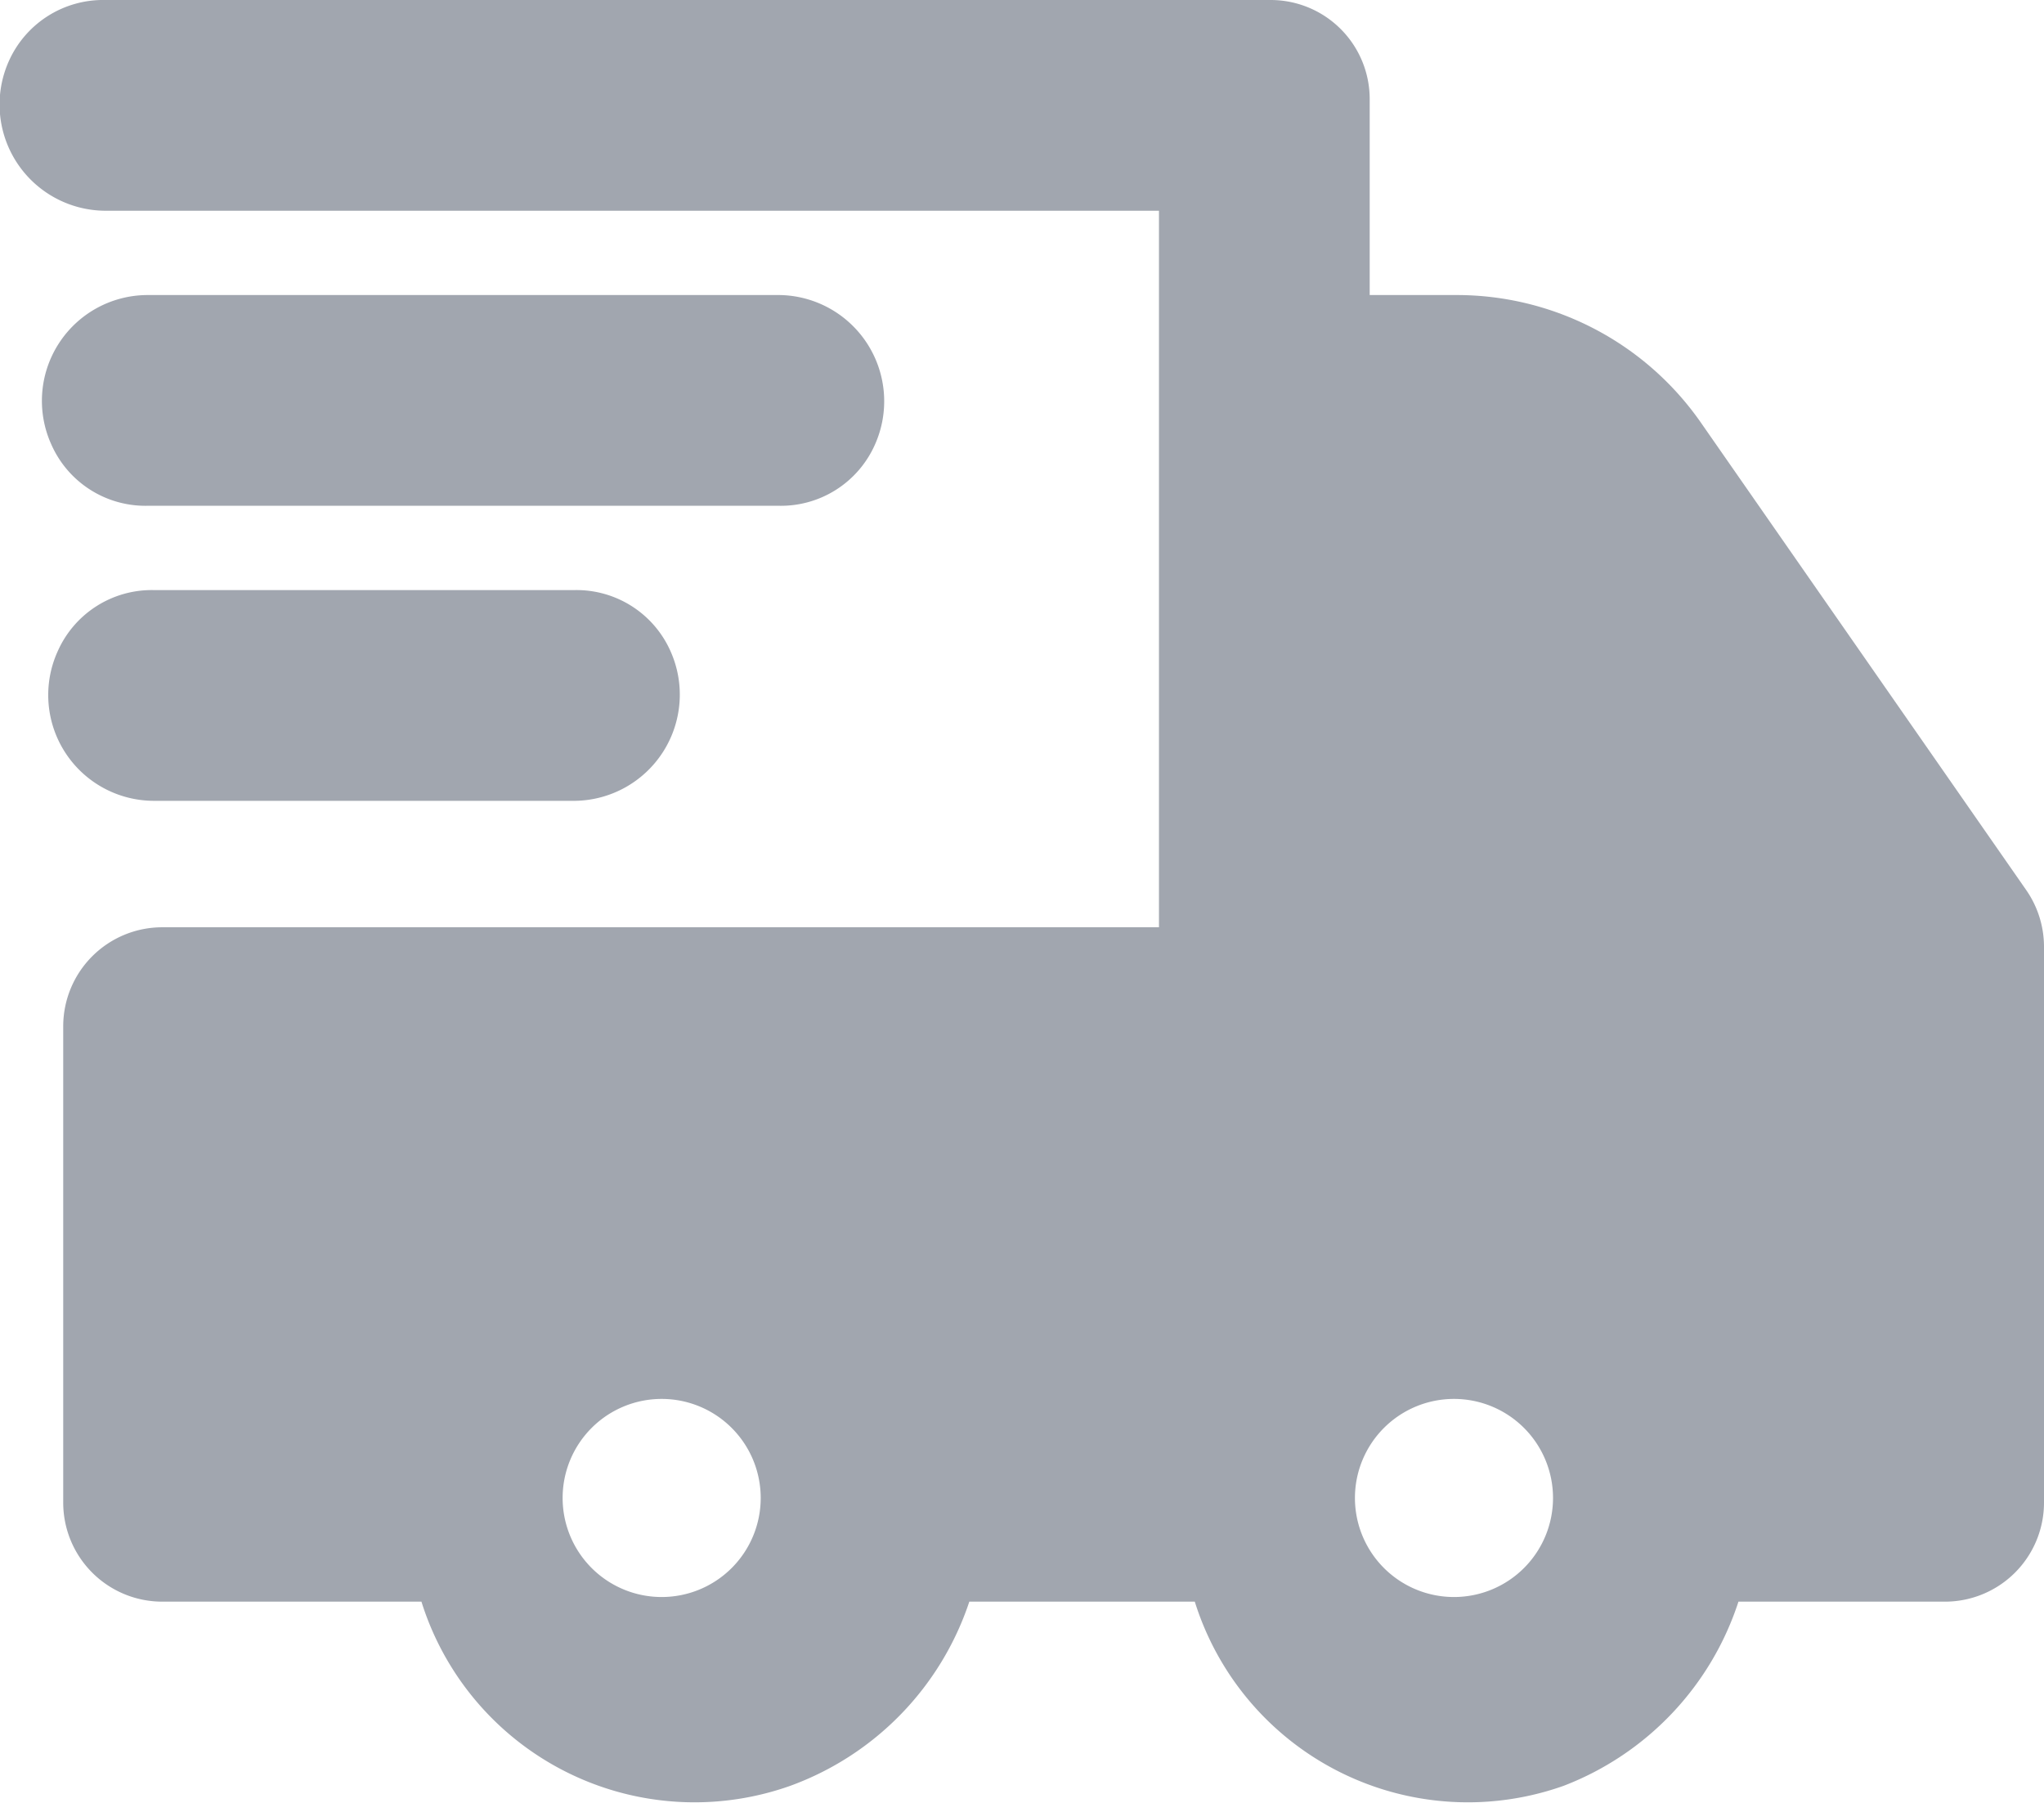
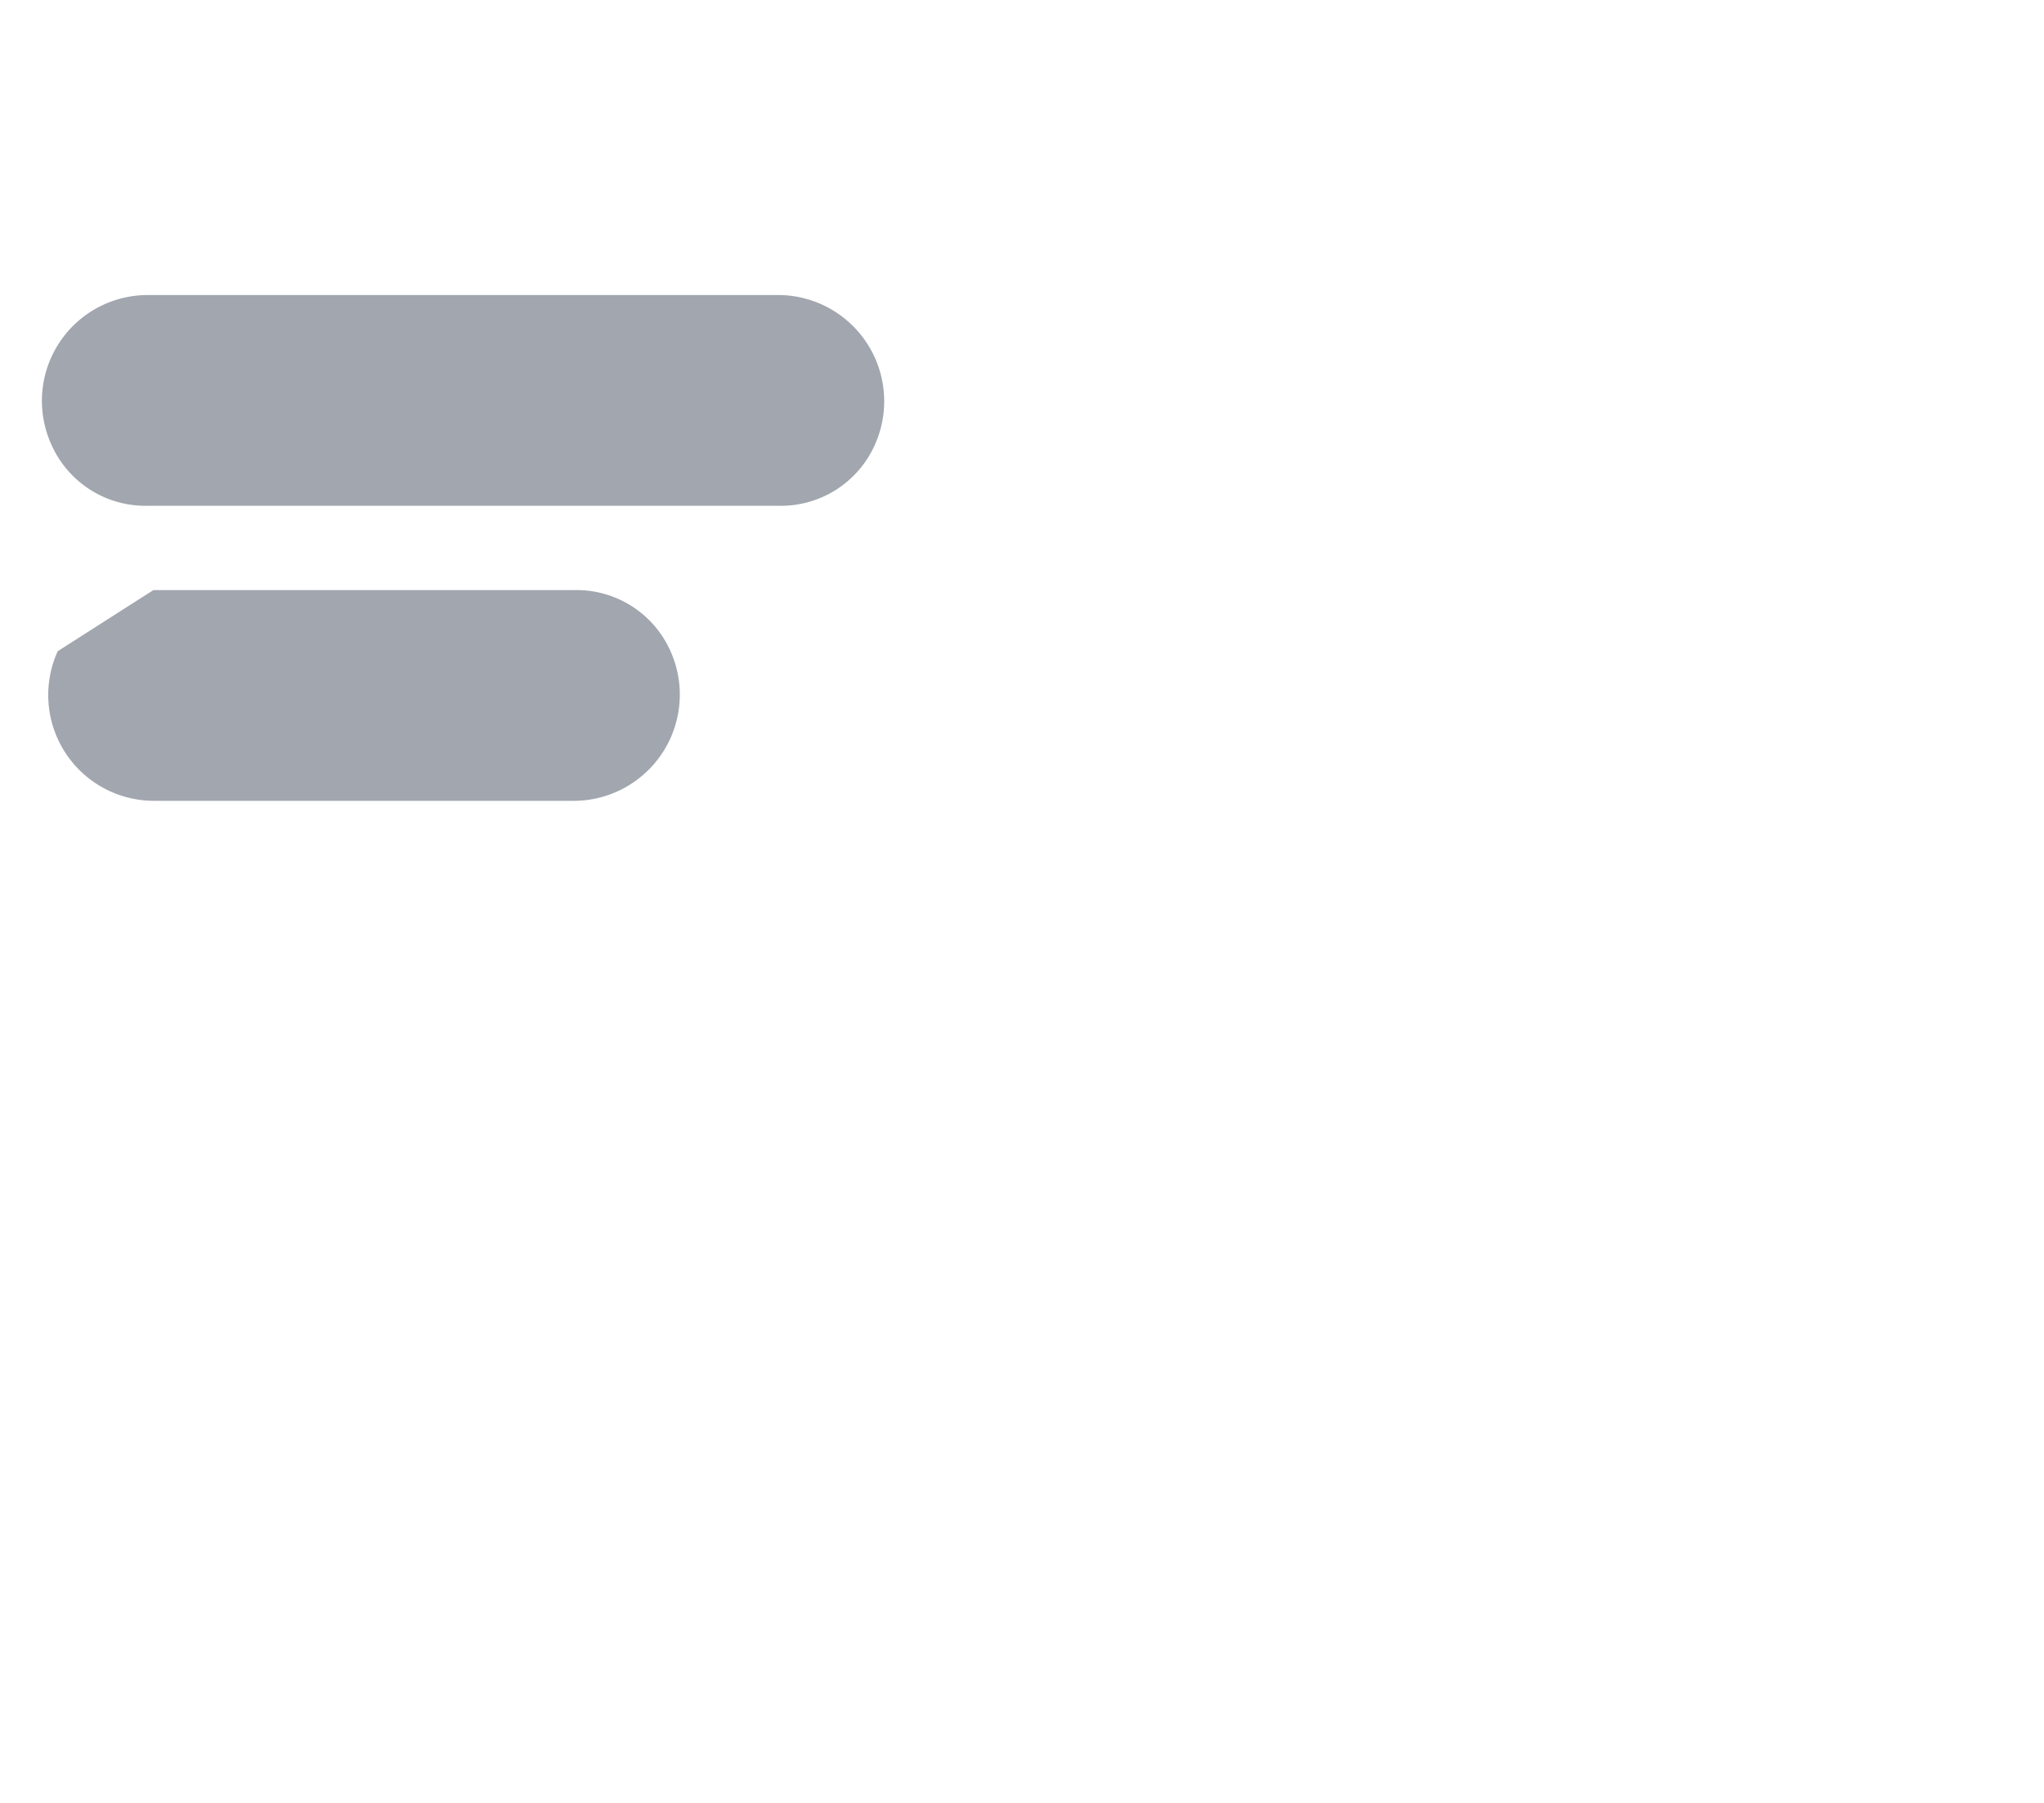
<svg xmlns="http://www.w3.org/2000/svg" viewBox="0 0 48.5 42.78">
  <g id="Слой_2" data-name="Слой 2">
    <g id="Слой_1-2" data-name="Слой 1">
-       <path d="M2.49,0A2.45,2.45,0,0,0,.21,1.45,2.52,2.52,0,0,0,2.5,5h25V22H3.85A2.35,2.35,0,0,0,1.5,24.35v11.3A2.35,2.35,0,0,0,3.85,38H10a6.79,6.79,0,0,0,8.75,4.37A7,7,0,0,0,23,38h5.35a6.79,6.79,0,0,0,8.75,4.37A7,7,0,0,0,41.25,38h4.9a2.35,2.35,0,0,0,2.35-2.35V22.46a2.36,2.36,0,0,0-.42-1.34L40.34,10a7.06,7.06,0,0,0-5.78-3H32.5V2.35A2.35,2.35,0,0,0,30.15,0ZM13.35,35.54a2.35,2.35,0,1,1,2.35,2.35A2.35,2.35,0,0,1,13.35,35.54ZM34.5,33.19a2.35,2.35,0,1,0,2.35,2.35A2.35,2.35,0,0,0,34.5,33.19Z" style="fill:#a1a6af;fill-rule:evenodd" />
-       <path d="M3.5,7a2.51,2.51,0,0,0-2.28,3.55A2.44,2.44,0,0,0,3.49,12h15a2.44,2.44,0,0,0,2.27-1.45A2.52,2.52,0,0,0,18.5,7Zm.14,7h10a2.44,2.44,0,0,1,2.27,1.45A2.52,2.52,0,0,1,13.65,19h-10a2.51,2.51,0,0,1-2.28-3.55A2.44,2.44,0,0,1,3.64,14Z" style="fill:#a1a6af" />
+       <path d="M3.5,7a2.51,2.51,0,0,0-2.28,3.55A2.44,2.44,0,0,0,3.49,12h15a2.44,2.44,0,0,0,2.27-1.45A2.52,2.52,0,0,0,18.5,7Zm.14,7h10a2.44,2.44,0,0,1,2.27,1.45A2.52,2.52,0,0,1,13.65,19h-10a2.51,2.51,0,0,1-2.28-3.55Z" style="fill:#a1a6af" />
    </g>
  </g>
</svg>